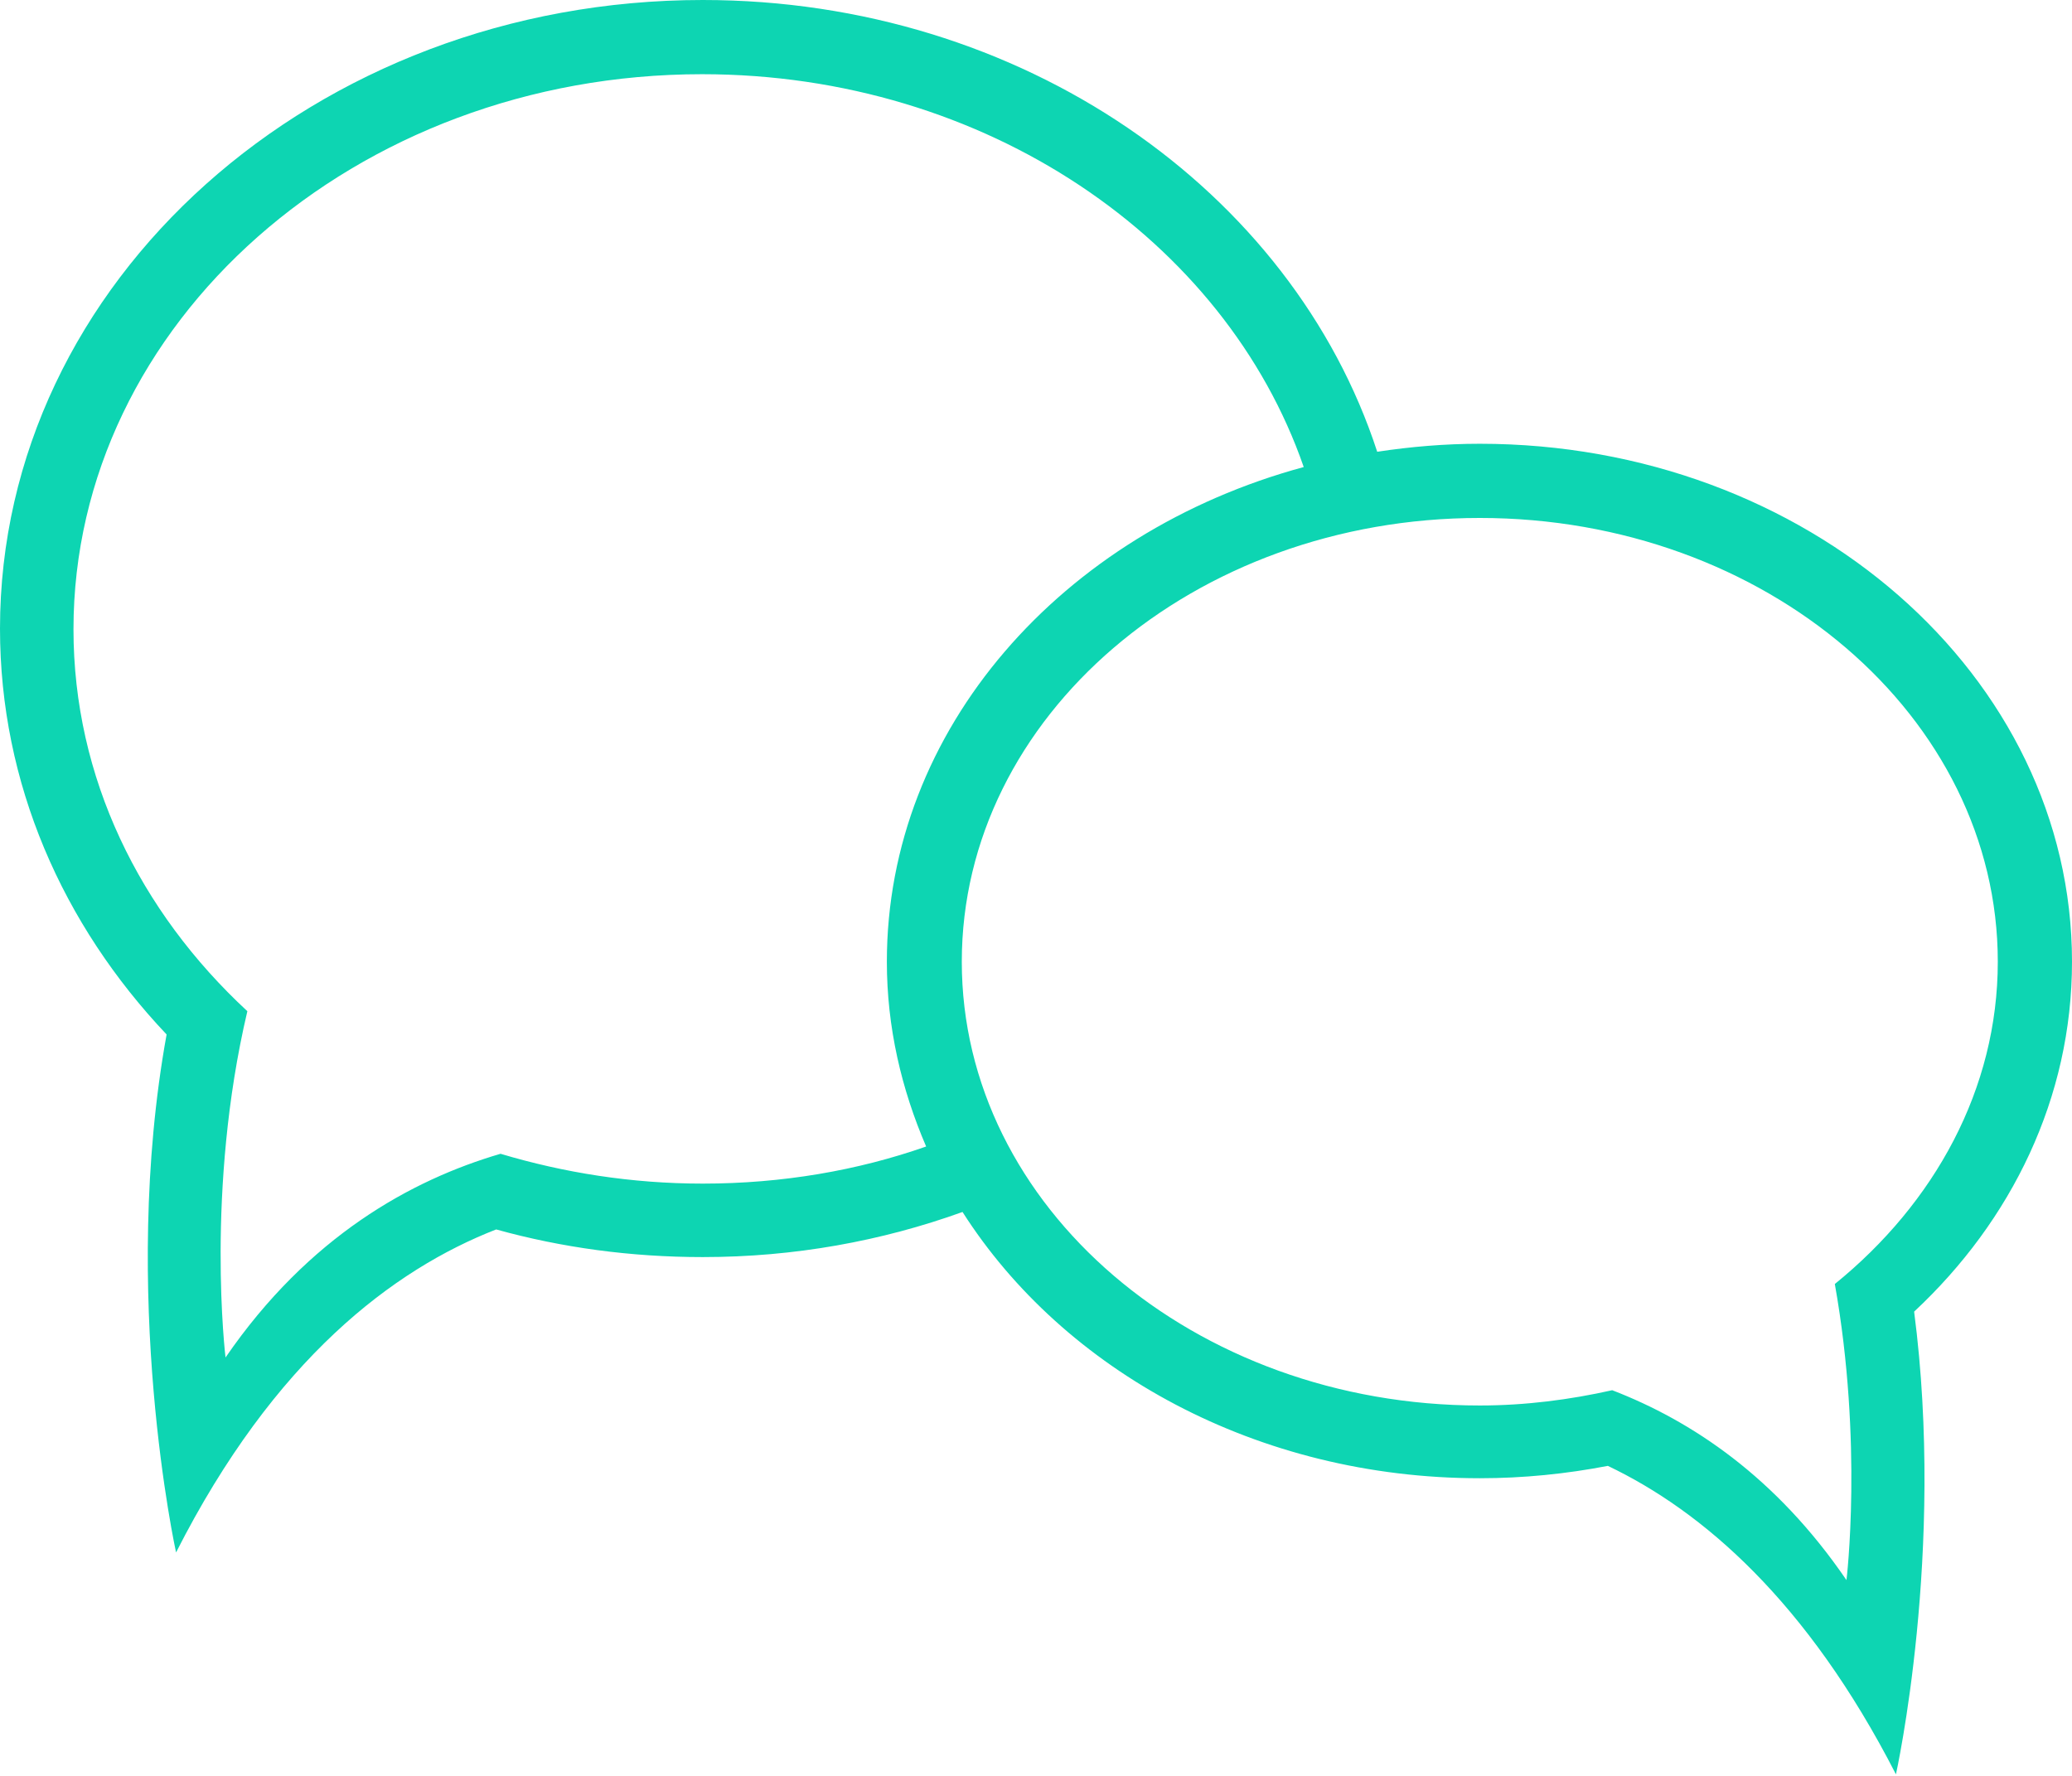
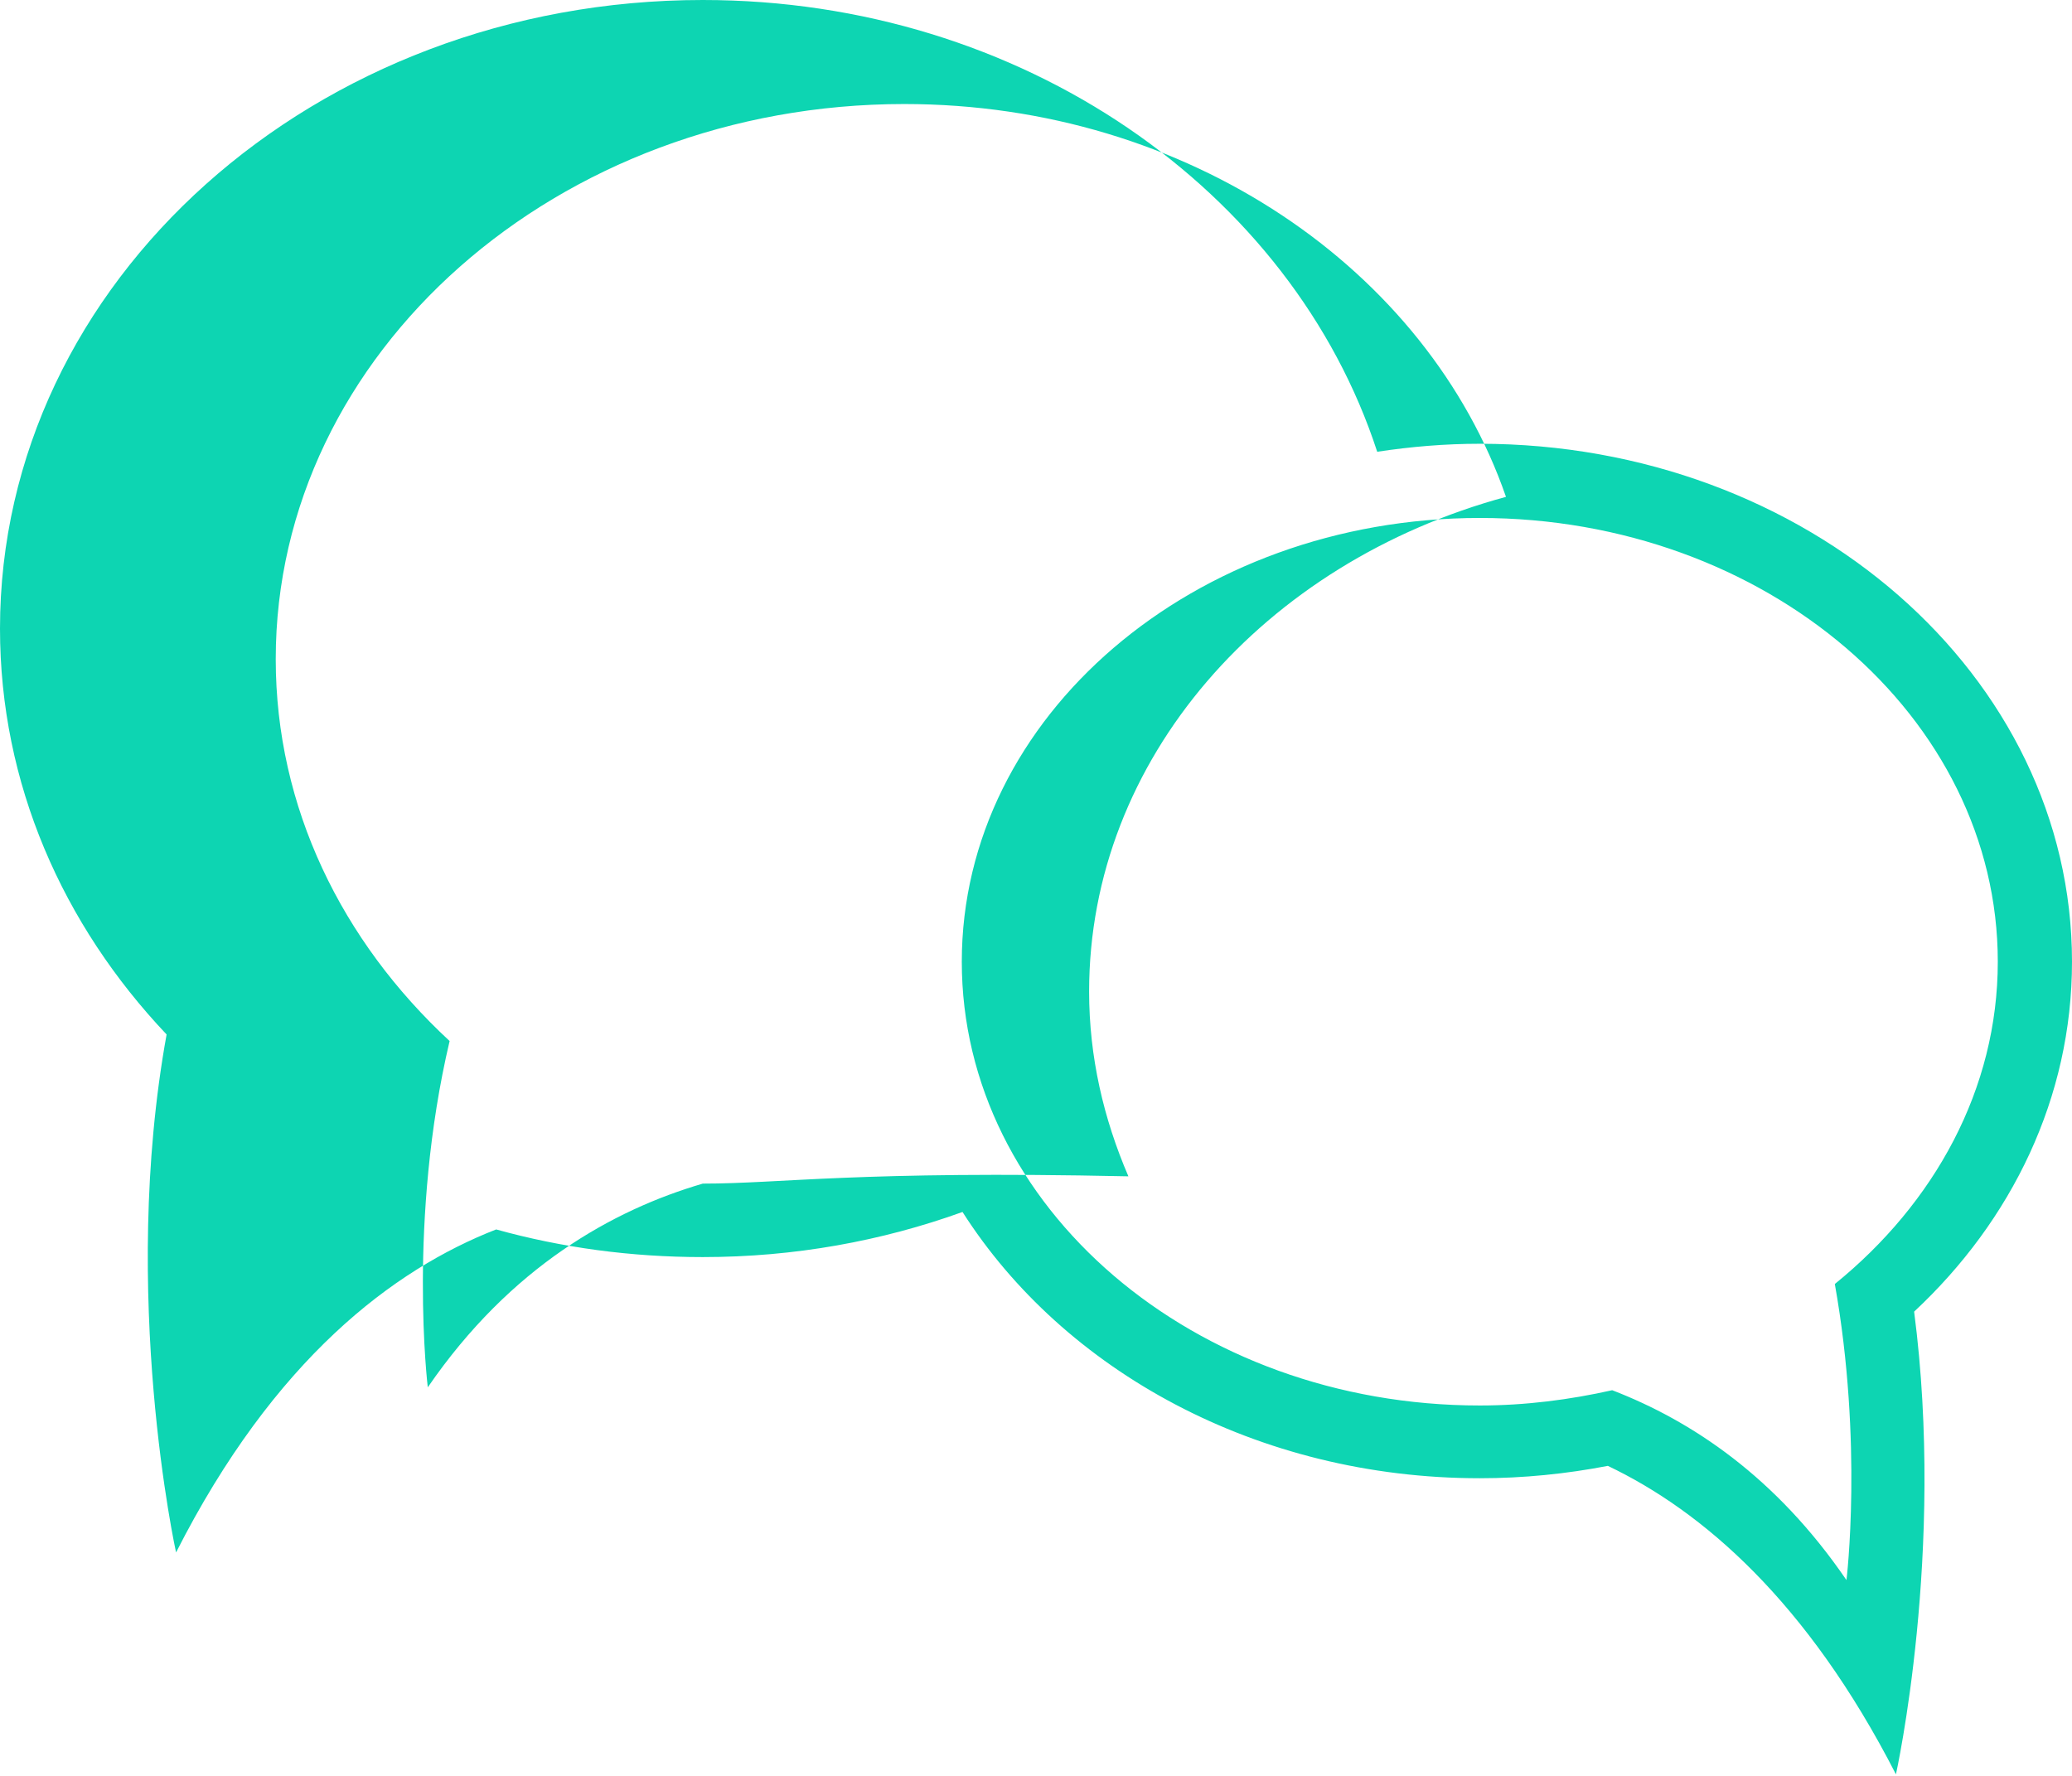
<svg xmlns="http://www.w3.org/2000/svg" version="1.1" id="Layer_1" x="0px" y="0px" viewBox="0 0 284.8 244.1" enable-background="new 0 0 284.8 244.1" xml:space="preserve">
  <g id="_x38_42-chat-bubbles_x40_2x.png_4_">
    <g>
-       <path fill="#0DD5B2" d="M284.8,132.2c0-39.3-36.4-71.2-81.4-71.2c-4.8,0-9.5,0.4-14.1,1.1C177.6,26.2,140.5,0,96.6,0    C43.3,0,0,38.7,0,86.4c0,21.3,8.6,40.7,22.9,55.8c-6.5,35.8,1.3,71.2,1.3,71.2c13.5-26.6,29.9-38.9,44-44.4    c9,2.5,18.5,3.8,28.4,3.8c12.6,0,24.6-2.2,35.7-6.2c13.9,21.8,40.5,36.6,71.1,36.6c6,0,11.9-0.6,17.6-1.7    c13,6.2,27.4,18.6,39.6,42.4c0,0,6.8-30.6,2.5-63.6C276.5,167.8,284.8,150.9,284.8,132.2z M96.6,162.7c-9.8,0-19.1-1.5-27.8-4.1    c-12.3,3.6-26.4,11.4-37.8,28c0,0-2.8-23,3-47.6c-14.8-13.7-23.9-32.1-23.9-52.5c0-42.1,38.7-76.3,86.4-76.3    c39,0,71.9,22.8,82.7,54c-33.2,9-57.3,36-57.3,68c0,9,2,17.5,5.4,25.4C117.9,160.9,107.5,162.7,96.6,162.7z M252.2,176.5    c3.9,21.9,1.6,40.7,1.6,40.7c-9.7-14.2-21.3-21.9-32.2-26.1c-5.8,1.3-11.9,2.1-18.2,2.1c-39.3,0-71.2-27.3-71.2-61    c0-33.7,31.9-61,71.2-61s71.2,27.3,71.2,61C274.6,149.7,265.9,165.4,252.2,176.5z" />
+       <path fill="#0DD5B2" d="M284.8,132.2c0-39.3-36.4-71.2-81.4-71.2c-4.8,0-9.5,0.4-14.1,1.1C177.6,26.2,140.5,0,96.6,0    C43.3,0,0,38.7,0,86.4c0,21.3,8.6,40.7,22.9,55.8c-6.5,35.8,1.3,71.2,1.3,71.2c13.5-26.6,29.9-38.9,44-44.4    c9,2.5,18.5,3.8,28.4,3.8c12.6,0,24.6-2.2,35.7-6.2c13.9,21.8,40.5,36.6,71.1,36.6c6,0,11.9-0.6,17.6-1.7    c13,6.2,27.4,18.6,39.6,42.4c0,0,6.8-30.6,2.5-63.6C276.5,167.8,284.8,150.9,284.8,132.2z M96.6,162.7c-12.3,3.6-26.4,11.4-37.8,28c0,0-2.8-23,3-47.6c-14.8-13.7-23.9-32.1-23.9-52.5c0-42.1,38.7-76.3,86.4-76.3    c39,0,71.9,22.8,82.7,54c-33.2,9-57.3,36-57.3,68c0,9,2,17.5,5.4,25.4C117.9,160.9,107.5,162.7,96.6,162.7z M252.2,176.5    c3.9,21.9,1.6,40.7,1.6,40.7c-9.7-14.2-21.3-21.9-32.2-26.1c-5.8,1.3-11.9,2.1-18.2,2.1c-39.3,0-71.2-27.3-71.2-61    c0-33.7,31.9-61,71.2-61s71.2,27.3,71.2,61C274.6,149.7,265.9,165.4,252.2,176.5z" />
    </g>
  </g>
</svg>